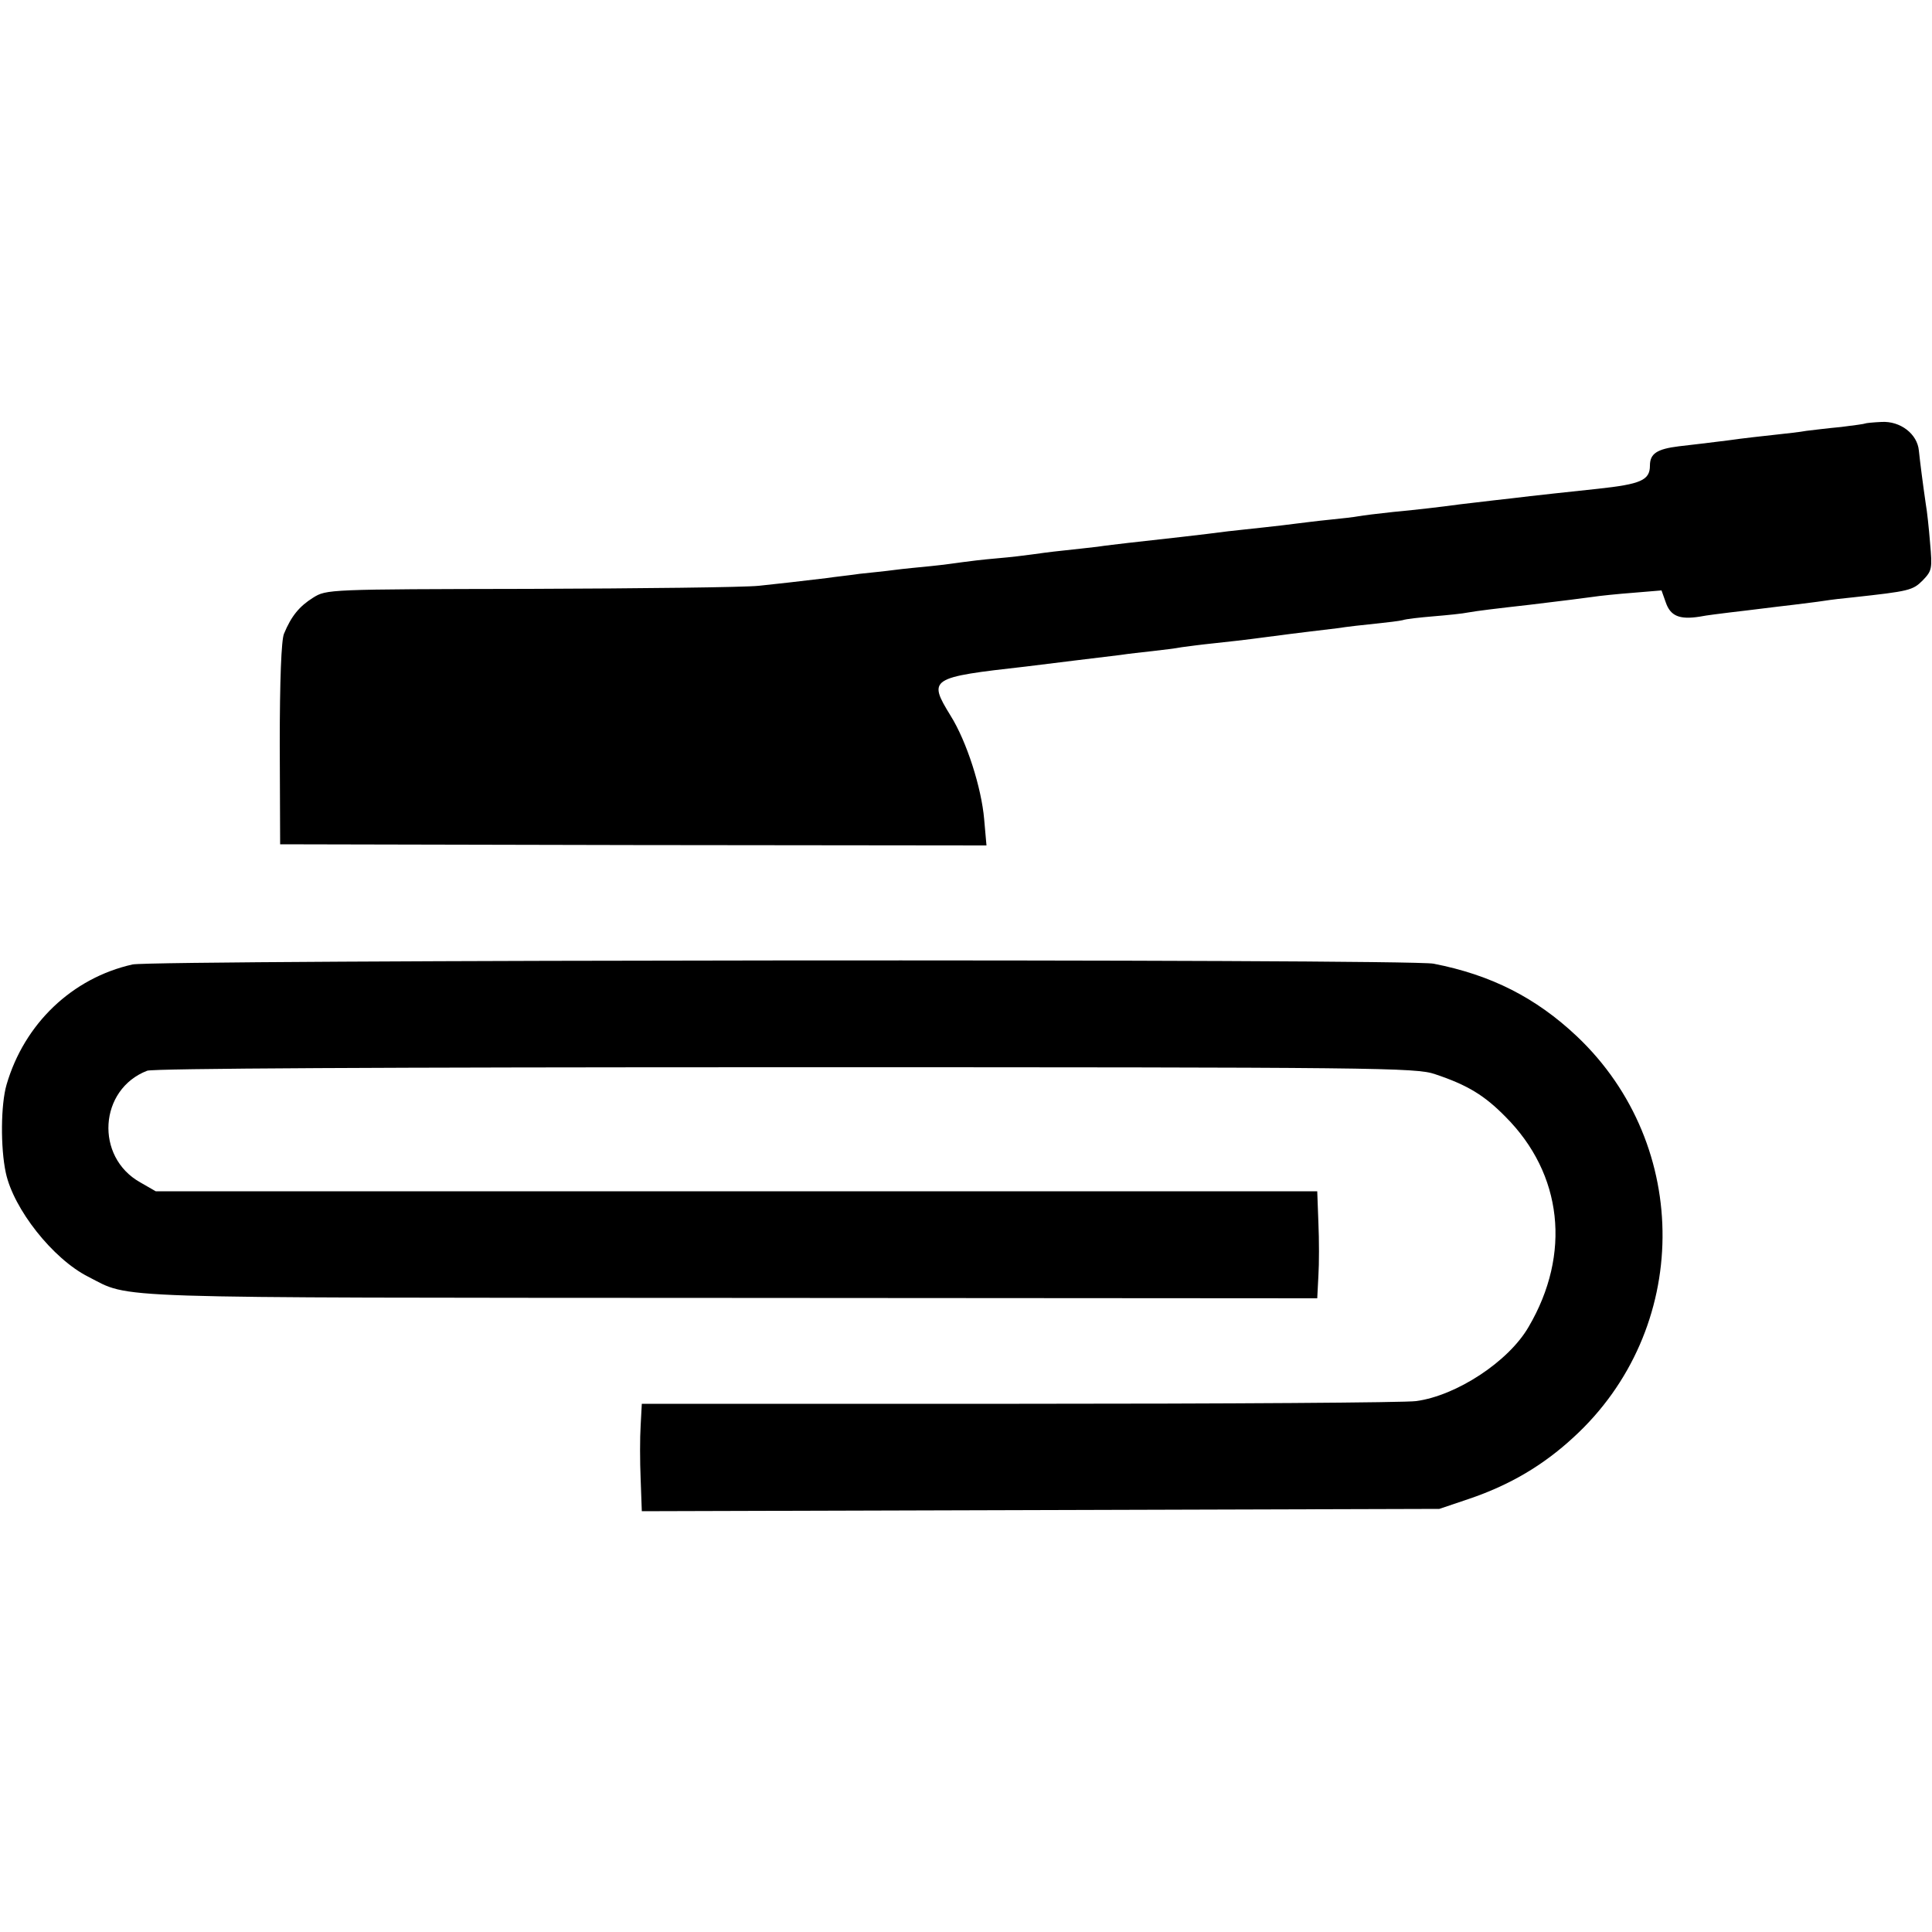
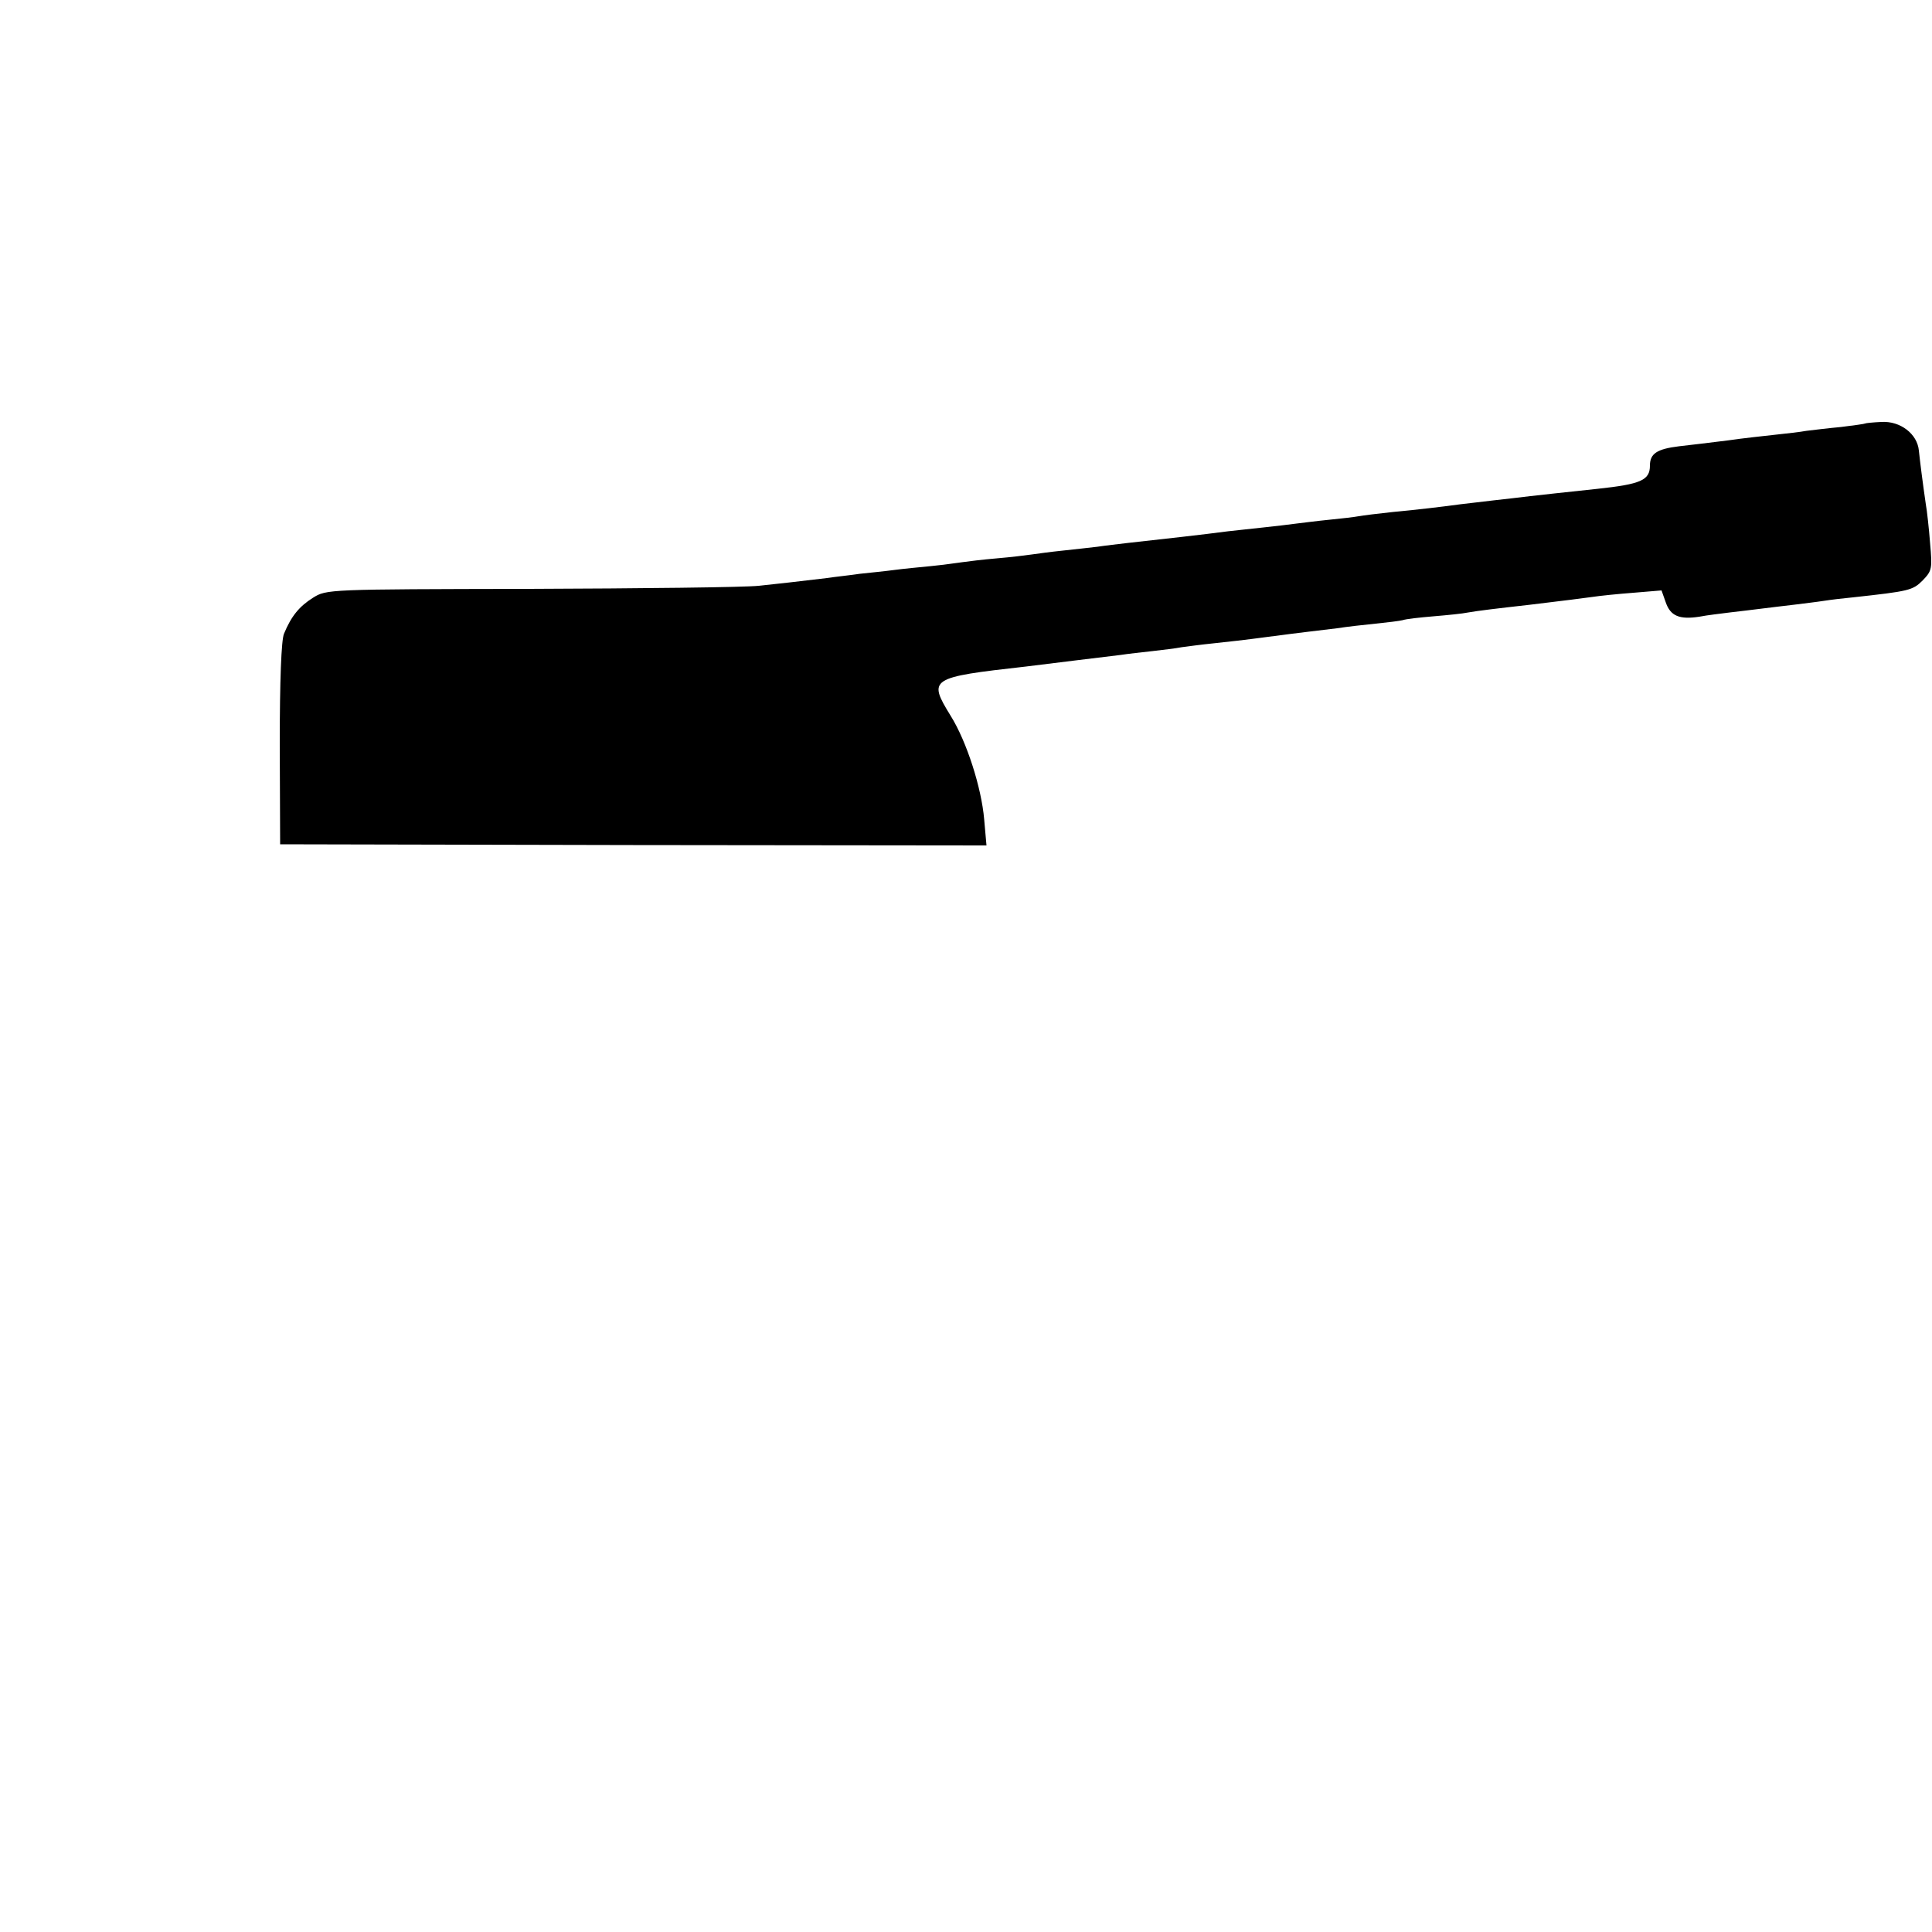
<svg xmlns="http://www.w3.org/2000/svg" version="1.0" width="500pt" height="500pt" viewBox="0 0 500 500" preserveAspectRatio="xMidYMid meet">
  <g transform="translate(0,500) scale(0.1,-0.1)" fill="#000000" stroke="none">
-     <path d="M4827 3904 c-1 -1 -29 -5 -62 -9 -33 -3 -73 -8 -90 -10 -16 -3 -52 -7 -80 -10 -27 -3 -84 -9 -125 -15 -41 -5 -97 -12 -125 -15 -57 -7 -75 -19 -75 -50 0 -38 -24 -48 -135 -60 -111 -12 -132 -14 -175 -19 -25 -3 -67 -8 -95 -11 -27 -3 -66 -8 -85 -10 -60 -8 -103 -13 -175 -20 -38 -4 -78 -9 -89 -11 -10 -2 -44 -6 -75 -9 -31 -3 -69 -8 -86 -10 -16 -2 -55 -7 -85 -10 -30 -3 -72 -8 -92 -10 -60 -8 -176 -21 -258 -30 -25 -3 -61 -7 -80 -10 -19 -2 -60 -7 -90 -10 -30 -3 -66 -8 -80 -10 -14 -2 -54 -7 -90 -10 -36 -3 -76 -8 -90 -10 -14 -2 -50 -7 -80 -10 -30 -3 -73 -7 -95 -10 -22 -3 -62 -7 -90 -10 -27 -4 -66 -8 -85 -11 -92 -11 -111 -13 -176 -20 -38 -4 -305 -7 -594 -8 -522 -1 -525 -1 -560 -23 -35 -22 -56 -47 -75 -93 -7 -16 -11 -122 -11 -285 l1 -260 914 -2 914 -1 -6 68 c-7 81 -45 201 -87 268 -59 96 -54 99 195 127 66 8 201 25 245 30 19 3 56 7 83 10 26 3 60 7 75 10 15 2 52 7 82 10 30 3 91 10 135 16 44 6 94 12 110 14 17 2 50 6 75 9 25 4 70 9 100 12 30 3 62 7 70 9 8 3 44 7 80 10 36 3 76 7 90 10 22 4 71 10 160 20 101 12 129 16 160 20 19 3 68 8 108 11 l72 6 11 -31 c12 -35 35 -45 87 -37 20 4 56 8 79 11 24 3 61 7 83 10 22 3 59 7 83 10 23 3 58 7 77 10 19 3 53 7 75 9 146 16 155 18 181 44 24 25 25 30 19 97 -3 38 -8 84 -11 100 -8 55 -15 110 -18 139 -4 43 -48 77 -97 74 -22 -1 -41 -3 -42 -4z" />
-     <path d="M343 2504 c-156 -35 -280 -153 -326 -311 -15 -51 -16 -163 -2 -228 20 -94 122 -223 213 -269 114 -58 17 -54 1666 -55 l1515 -1 3 58 c2 31 2 93 0 138 l-3 81 -1503 0 -1503 0 -40 23 c-118 66 -107 241 18 289 17 6 610 9 1654 9 1536 0 1630 -1 1679 -18 84 -28 128 -55 182 -110 148 -148 171 -355 60 -544 -52 -90 -187 -178 -291 -192 -27 -4 -490 -7 -1027 -7 l-977 0 -3 -56 c-2 -31 -2 -93 0 -139 l3 -83 1032 3 1032 3 77 26 c106 36 192 87 270 159 304 278 308 755 9 1038 -106 100 -222 159 -371 188 -63 13 -3311 10 -3367 -2z" />
+     <path d="M4827 3904 c-1 -1 -29 -5 -62 -9 -33 -3 -73 -8 -90 -10 -16 -3 -52 -7 -80 -10 -27 -3 -84 -9 -125 -15 -41 -5 -97 -12 -125 -15 -57 -7 -75 -19 -75 -50 0 -38 -24 -48 -135 -60 -111 -12 -132 -14 -175 -19 -25 -3 -67 -8 -95 -11 -27 -3 -66 -8 -85 -10 -60 -8 -103 -13 -175 -20 -38 -4 -78 -9 -89 -11 -10 -2 -44 -6 -75 -9 -31 -3 -69 -8 -86 -10 -16 -2 -55 -7 -85 -10 -30 -3 -72 -8 -92 -10 -60 -8 -176 -21 -258 -30 -25 -3 -61 -7 -80 -10 -19 -2 -60 -7 -90 -10 -30 -3 -66 -8 -80 -10 -14 -2 -54 -7 -90 -10 -36 -3 -76 -8 -90 -10 -14 -2 -50 -7 -80 -10 -30 -3 -73 -7 -95 -10 -22 -3 -62 -7 -90 -10 -27 -4 -66 -8 -85 -11 -92 -11 -111 -13 -176 -20 -38 -4 -305 -7 -594 -8 -522 -1 -525 -1 -560 -23 -35 -22 -56 -47 -75 -93 -7 -16 -11 -122 -11 -285 l1 -260 914 -2 914 -1 -6 68 c-7 81 -45 201 -87 268 -59 96 -54 99 195 127 66 8 201 25 245 30 19 3 56 7 83 10 26 3 60 7 75 10 15 2 52 7 82 10 30 3 91 10 135 16 44 6 94 12 110 14 17 2 50 6 75 9 25 4 70 9 100 12 30 3 62 7 70 9 8 3 44 7 80 10 36 3 76 7 90 10 22 4 71 10 160 20 101 12 129 16 160 20 19 3 68 8 108 11 l72 6 11 -31 c12 -35 35 -45 87 -37 20 4 56 8 79 11 24 3 61 7 83 10 22 3 59 7 83 10 23 3 58 7 77 10 19 3 53 7 75 9 146 16 155 18 181 44 24 25 25 30 19 97 -3 38 -8 84 -11 100 -8 55 -15 110 -18 139 -4 43 -48 77 -97 74 -22 -1 -41 -3 -42 -4" />
  </g>
</svg>